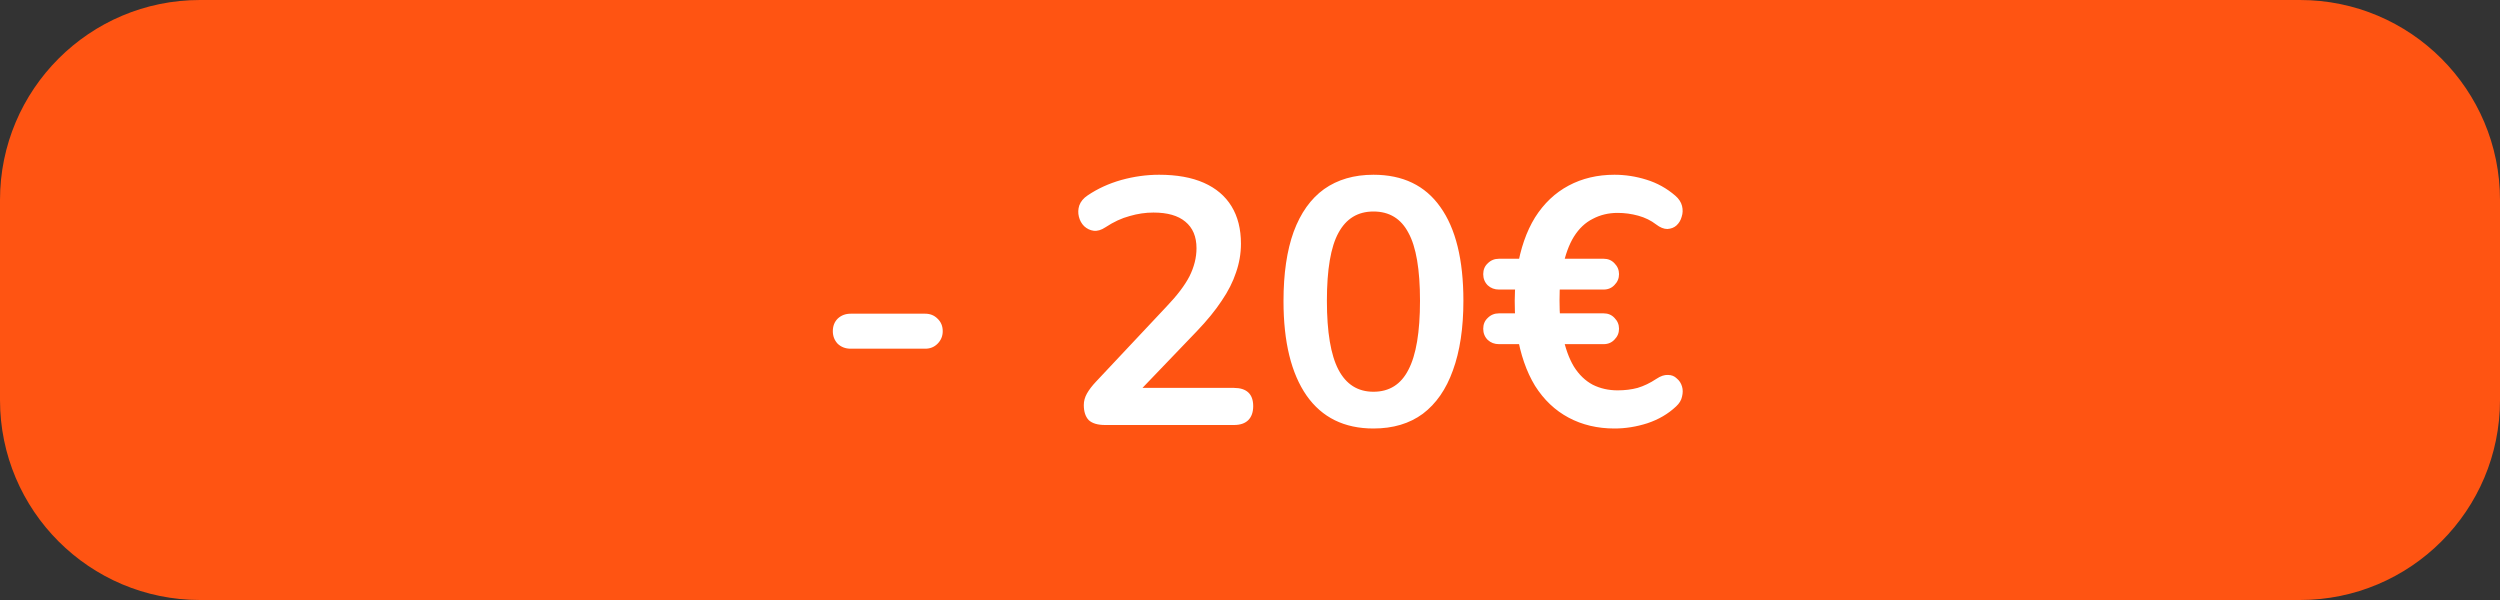
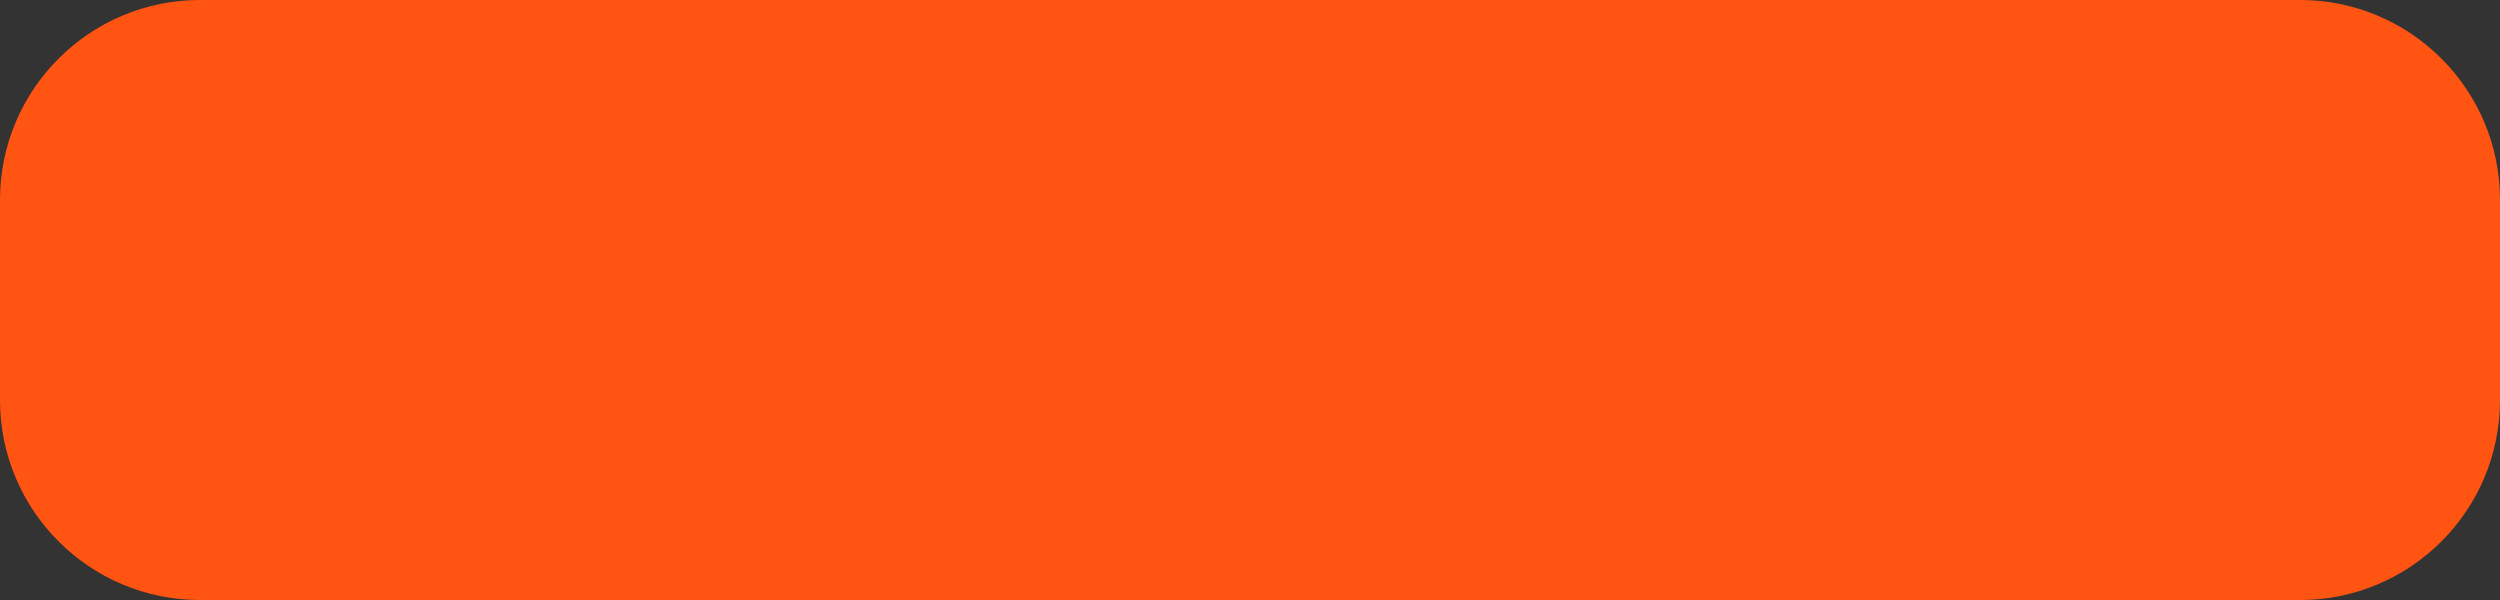
<svg xmlns="http://www.w3.org/2000/svg" width="100" height="24" viewBox="0 0 100 24" fill="none">
  <rect x="0" y="0" width="100" height="24" fill="#333333" stroke="none" />
  <path d="M0 8C0 3.582 3.582 0 8 0H92C96.418 0 100 3.582 100 8V16C100 20.418 96.418 24 92 24H8C3.582 24 0 20.418 0 16V8Z" fill="#FF5412" />
-   <path d="M34.027 13.948C33.821 13.948 33.649 13.883 33.509 13.752C33.378 13.612 33.313 13.444 33.313 13.248C33.313 13.043 33.378 12.875 33.509 12.744C33.649 12.613 33.821 12.548 34.027 12.548H37.009C37.205 12.548 37.368 12.613 37.499 12.744C37.639 12.875 37.709 13.043 37.709 13.248C37.709 13.444 37.639 13.612 37.499 13.752C37.368 13.883 37.205 13.948 37.009 13.948H34.027ZM44.206 17C43.907 17 43.688 16.935 43.548 16.804C43.417 16.664 43.352 16.463 43.352 16.202C43.352 16.043 43.394 15.889 43.478 15.74C43.562 15.591 43.683 15.432 43.842 15.264L46.656 12.268C47.085 11.82 47.393 11.414 47.58 11.05C47.766 10.677 47.86 10.303 47.86 9.93C47.86 9.463 47.71 9.109 47.412 8.866C47.122 8.623 46.698 8.502 46.138 8.502C45.82 8.502 45.503 8.549 45.186 8.642C44.868 8.726 44.546 8.875 44.22 9.09C44.052 9.202 43.893 9.249 43.744 9.23C43.604 9.211 43.478 9.151 43.366 9.048C43.263 8.945 43.193 8.819 43.156 8.67C43.118 8.521 43.123 8.371 43.17 8.222C43.226 8.063 43.338 7.928 43.506 7.816C43.907 7.545 44.355 7.34 44.85 7.2C45.354 7.06 45.858 6.99 46.362 6.99C47.071 6.99 47.668 7.097 48.154 7.312C48.639 7.527 49.008 7.839 49.26 8.25C49.512 8.661 49.638 9.16 49.638 9.748C49.638 10.14 49.572 10.523 49.442 10.896C49.32 11.269 49.129 11.647 48.868 12.03C48.616 12.413 48.284 12.819 47.874 13.248L45.242 15.992V15.516H49.358C49.61 15.516 49.801 15.577 49.932 15.698C50.062 15.819 50.128 16.001 50.128 16.244C50.128 16.487 50.062 16.673 49.932 16.804C49.801 16.935 49.61 17 49.358 17H44.206ZM54.938 17.14C53.772 17.14 52.88 16.701 52.264 15.824C51.648 14.937 51.34 13.677 51.34 12.044C51.34 10.943 51.476 10.019 51.746 9.272C52.026 8.516 52.432 7.947 52.964 7.564C53.506 7.181 54.164 6.99 54.938 6.99C56.114 6.99 57.006 7.419 57.612 8.278C58.228 9.137 58.536 10.387 58.536 12.03C58.536 13.122 58.396 14.051 58.116 14.816C57.846 15.572 57.444 16.151 56.912 16.552C56.38 16.944 55.722 17.14 54.938 17.14ZM54.938 15.67C55.573 15.67 56.04 15.376 56.338 14.788C56.646 14.2 56.8 13.281 56.8 12.03C56.8 10.779 56.646 9.874 56.338 9.314C56.04 8.745 55.573 8.46 54.938 8.46C54.313 8.46 53.846 8.745 53.538 9.314C53.23 9.874 53.076 10.779 53.076 12.03C53.076 13.281 53.23 14.2 53.538 14.788C53.846 15.376 54.313 15.67 54.938 15.67ZM64.579 17.14C63.898 17.14 63.286 16.995 62.745 16.706C62.203 16.417 61.755 15.992 61.401 15.432C61.056 14.863 60.818 14.177 60.687 13.374L60.939 13.766H59.959C59.782 13.766 59.632 13.71 59.511 13.598C59.389 13.477 59.329 13.327 59.329 13.15C59.329 12.973 59.389 12.828 59.511 12.716C59.632 12.595 59.782 12.534 59.959 12.534H60.869L60.617 12.87C60.598 12.581 60.589 12.301 60.589 12.03C60.589 11.759 60.603 11.498 60.631 11.246L60.883 11.582H59.959C59.782 11.582 59.632 11.526 59.511 11.414C59.389 11.293 59.329 11.143 59.329 10.966C59.329 10.789 59.389 10.644 59.511 10.532C59.632 10.411 59.782 10.35 59.959 10.35H61.023L60.687 10.756C60.818 9.944 61.056 9.258 61.401 8.698C61.755 8.138 62.203 7.713 62.745 7.424C63.286 7.135 63.898 6.99 64.579 6.99C65.008 6.99 65.433 7.055 65.853 7.186C66.282 7.317 66.669 7.531 67.015 7.83C67.155 7.951 67.243 8.087 67.281 8.236C67.318 8.385 67.314 8.53 67.267 8.67C67.23 8.81 67.159 8.927 67.057 9.02C66.963 9.104 66.842 9.151 66.693 9.16C66.553 9.16 66.403 9.099 66.245 8.978C66.04 8.819 65.802 8.703 65.531 8.628C65.26 8.553 64.985 8.516 64.705 8.516C64.341 8.516 64.01 8.595 63.711 8.754C63.412 8.903 63.16 9.141 62.955 9.468C62.759 9.785 62.609 10.196 62.507 10.7L62.241 10.35H64.145C64.322 10.35 64.467 10.411 64.579 10.532C64.7 10.653 64.761 10.798 64.761 10.966C64.761 11.134 64.7 11.279 64.579 11.4C64.467 11.521 64.322 11.582 64.145 11.582H62.087L62.409 11.274C62.39 11.489 62.381 11.736 62.381 12.016C62.381 12.287 62.39 12.543 62.409 12.786L62.101 12.534H64.145C64.322 12.534 64.467 12.595 64.579 12.716C64.7 12.837 64.761 12.982 64.761 13.15C64.761 13.318 64.7 13.463 64.579 13.584C64.467 13.705 64.322 13.766 64.145 13.766H62.297L62.507 13.416C62.609 13.92 62.759 14.335 62.955 14.662C63.16 14.989 63.412 15.231 63.711 15.39C64.01 15.539 64.341 15.614 64.705 15.614C64.994 15.614 65.26 15.581 65.503 15.516C65.755 15.441 66.007 15.32 66.259 15.152C66.427 15.04 66.581 14.989 66.721 14.998C66.861 14.998 66.978 15.045 67.071 15.138C67.174 15.222 67.243 15.329 67.281 15.46C67.318 15.581 67.318 15.717 67.281 15.866C67.253 16.006 67.174 16.137 67.043 16.258C66.725 16.557 66.343 16.781 65.895 16.93C65.456 17.07 65.017 17.14 64.579 17.14Z" fill="white" />
</svg>